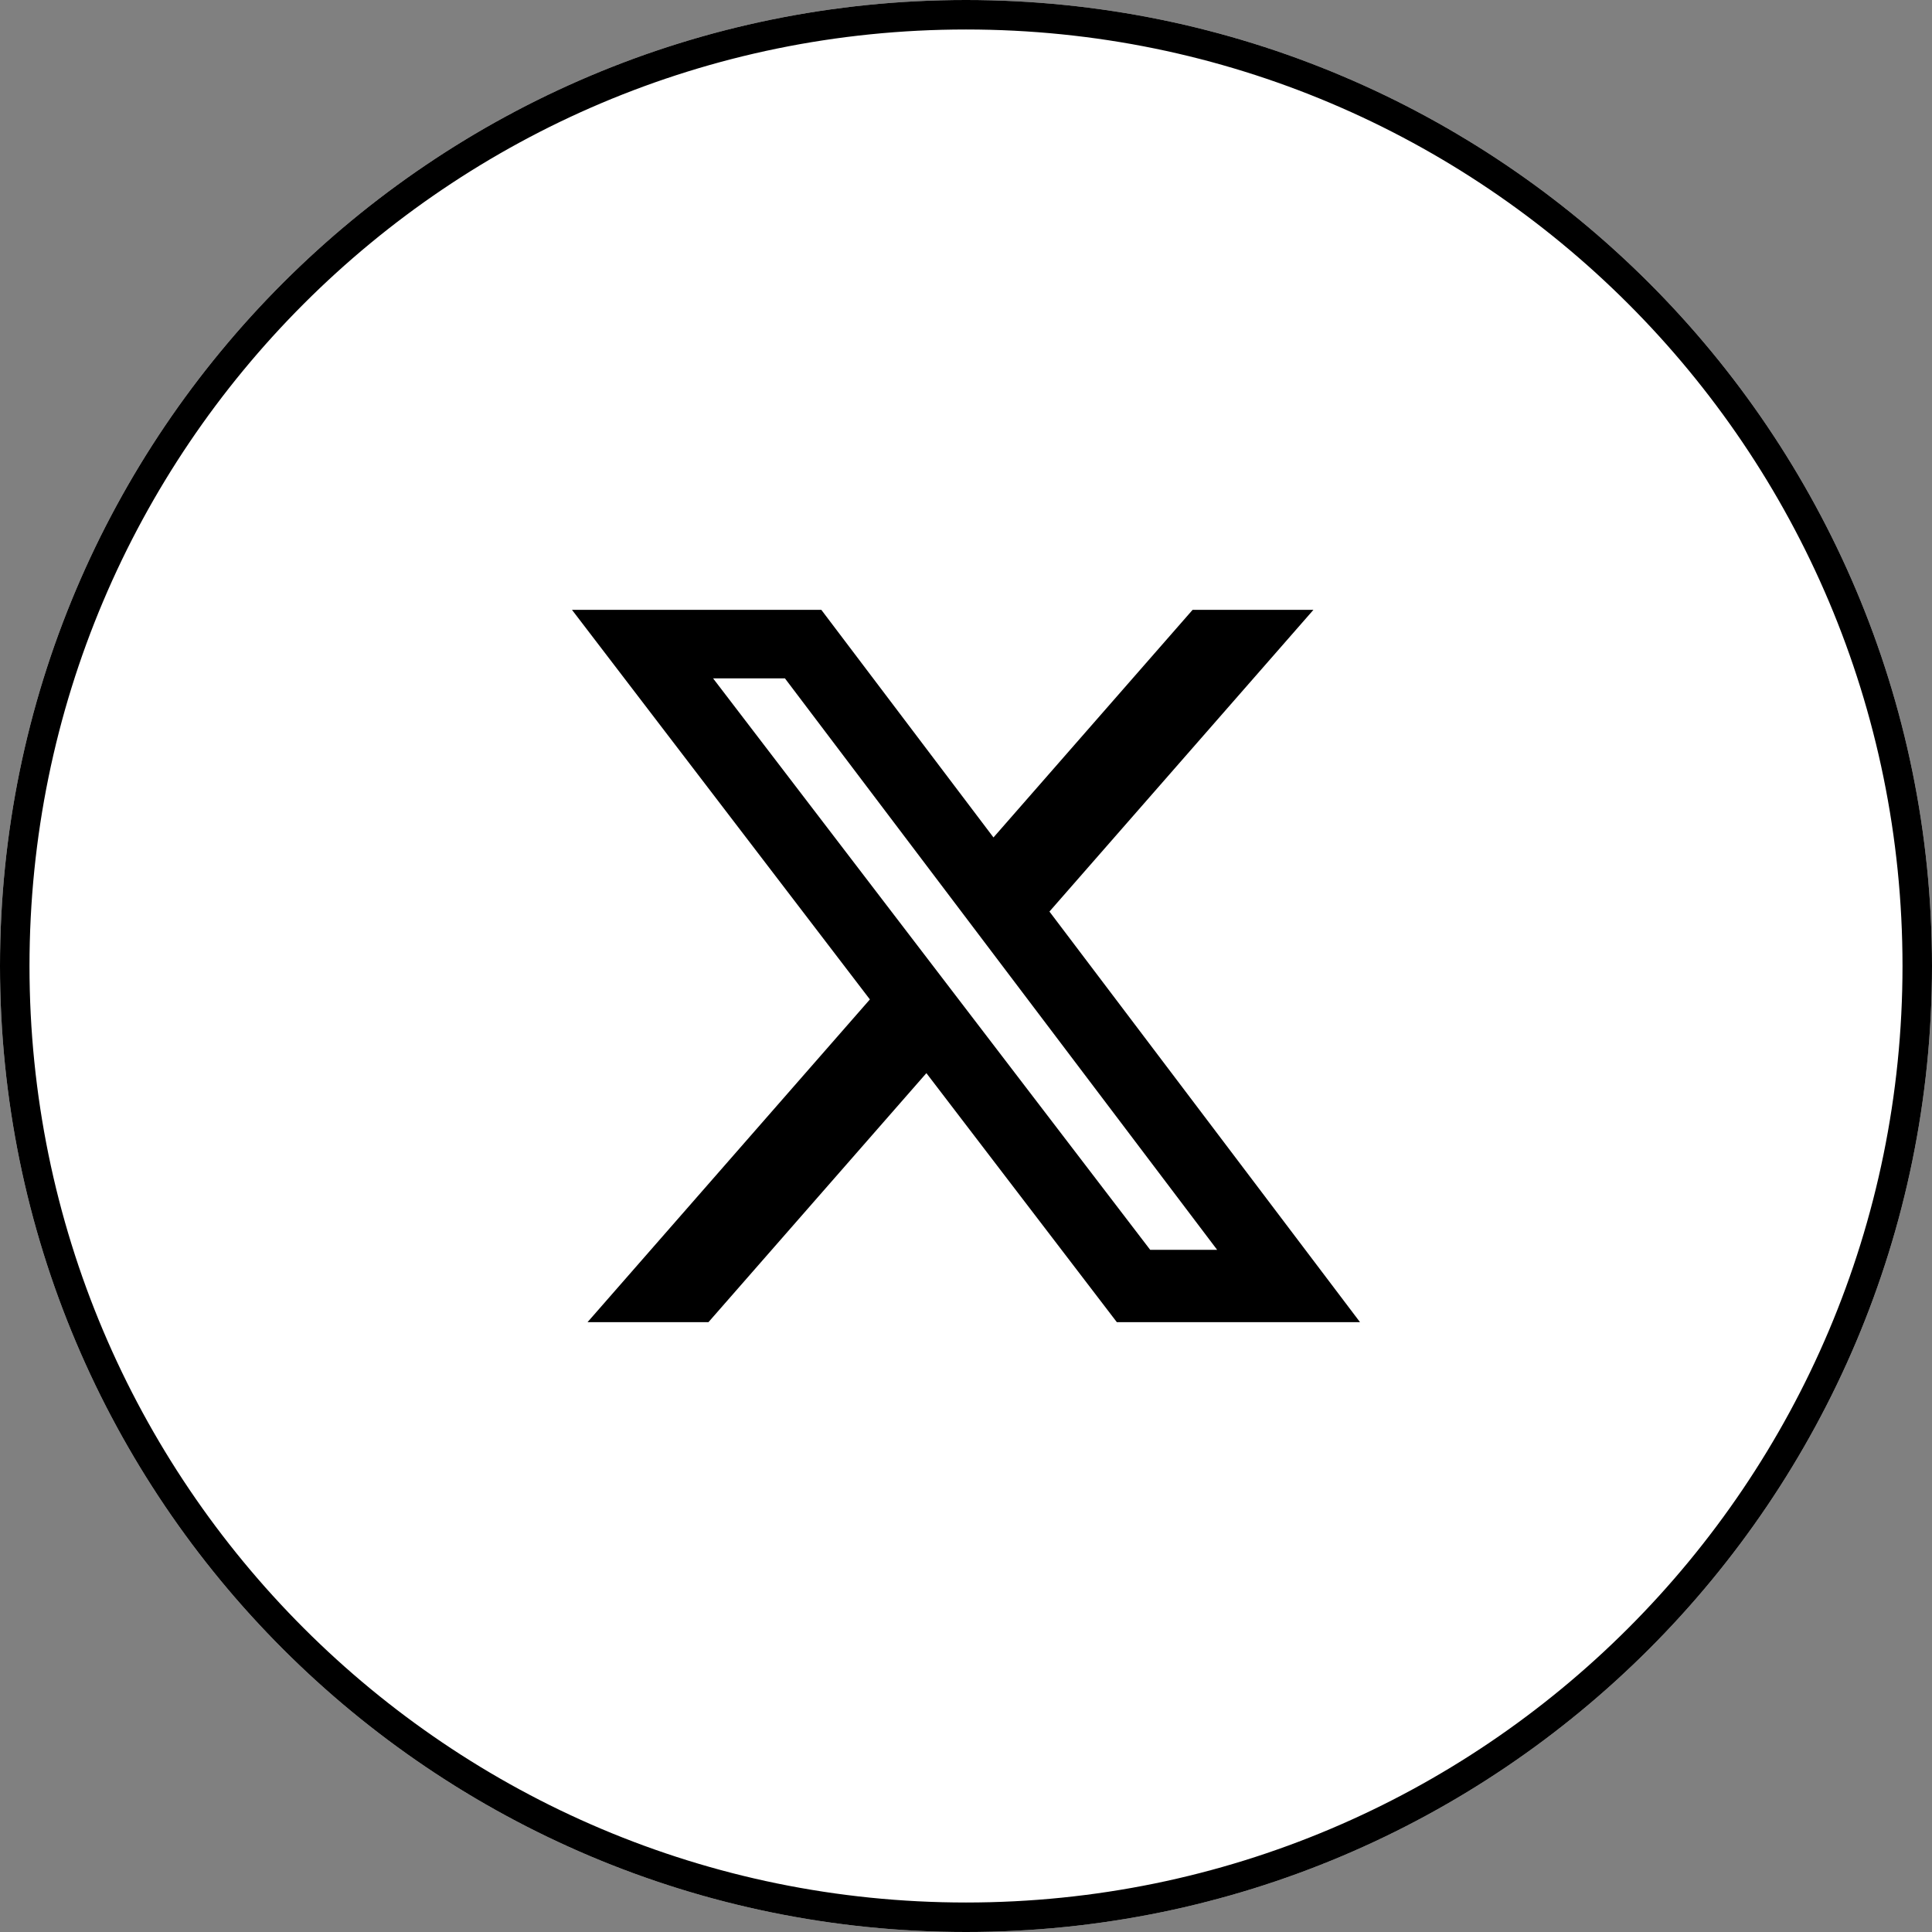
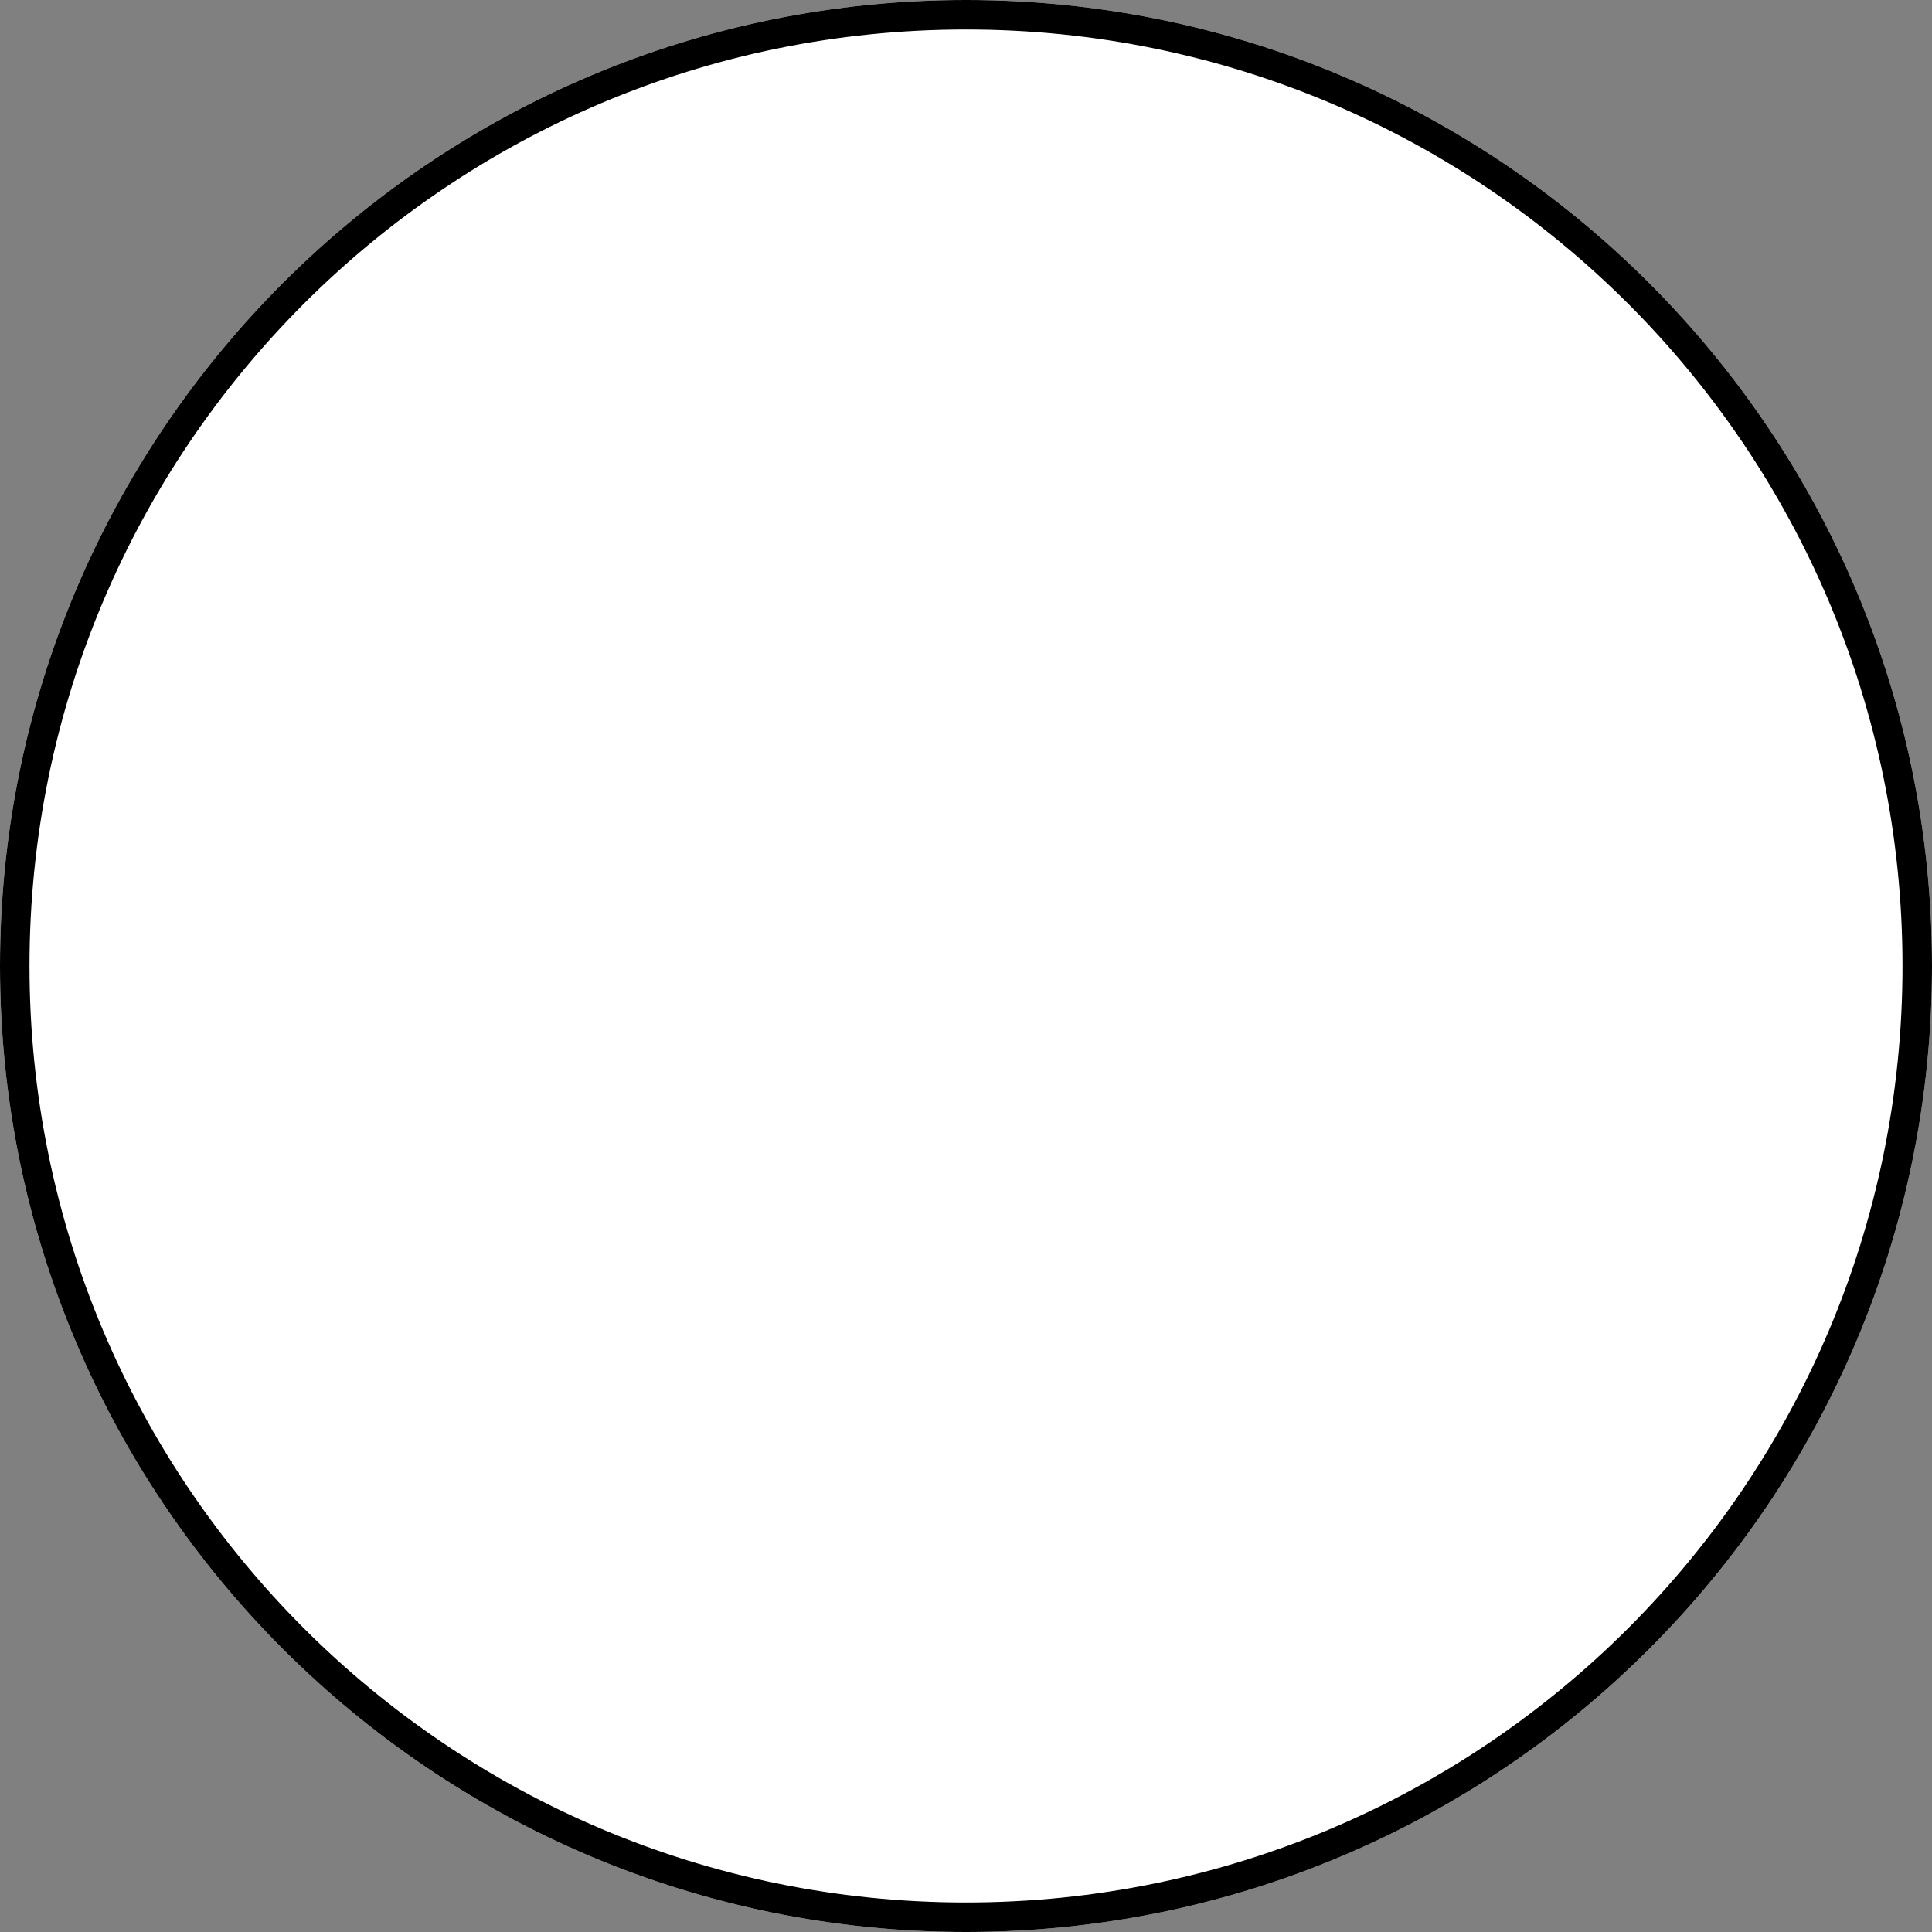
<svg xmlns="http://www.w3.org/2000/svg" width="131" height="131" viewBox="0 0 131 131" fill="none">
  <rect x="0" y="0" width="131" height="131" fill="#808080" stroke="none" />
  <g clip-path="url(#clip0_189_9)">
    <path d="M65.5 131C101.675 131 131 101.675 131 65.5C131 29.325 101.675 0 65.5 0C29.325 0 0 29.325 0 65.5C0 101.675 29.325 131 65.5 131Z" fill="white" />
    <path d="M65.5 130C101.122 130 130 101.122 130 65.5C130 29.878 101.122 1 65.5 1C29.878 1 1 29.878 1 65.5C1 101.122 29.878 130 65.5 130Z" stroke="black" stroke-width="2" />
-     <path d="M80.865 41.35H89.058L71.158 61.809L92.217 89.65H75.728L62.814 72.764L48.037 89.65H39.837L58.983 67.766L38.783 41.35H55.69L67.363 56.783L80.865 41.35ZM77.989 84.745H82.529L53.223 45.997H48.351L77.989 84.745Z" fill="black" />
  </g>
  <defs>
    <clipPath id="clip0_189_9">
      <rect width="131" height="131" fill="white" />
    </clipPath>
  </defs>
</svg>